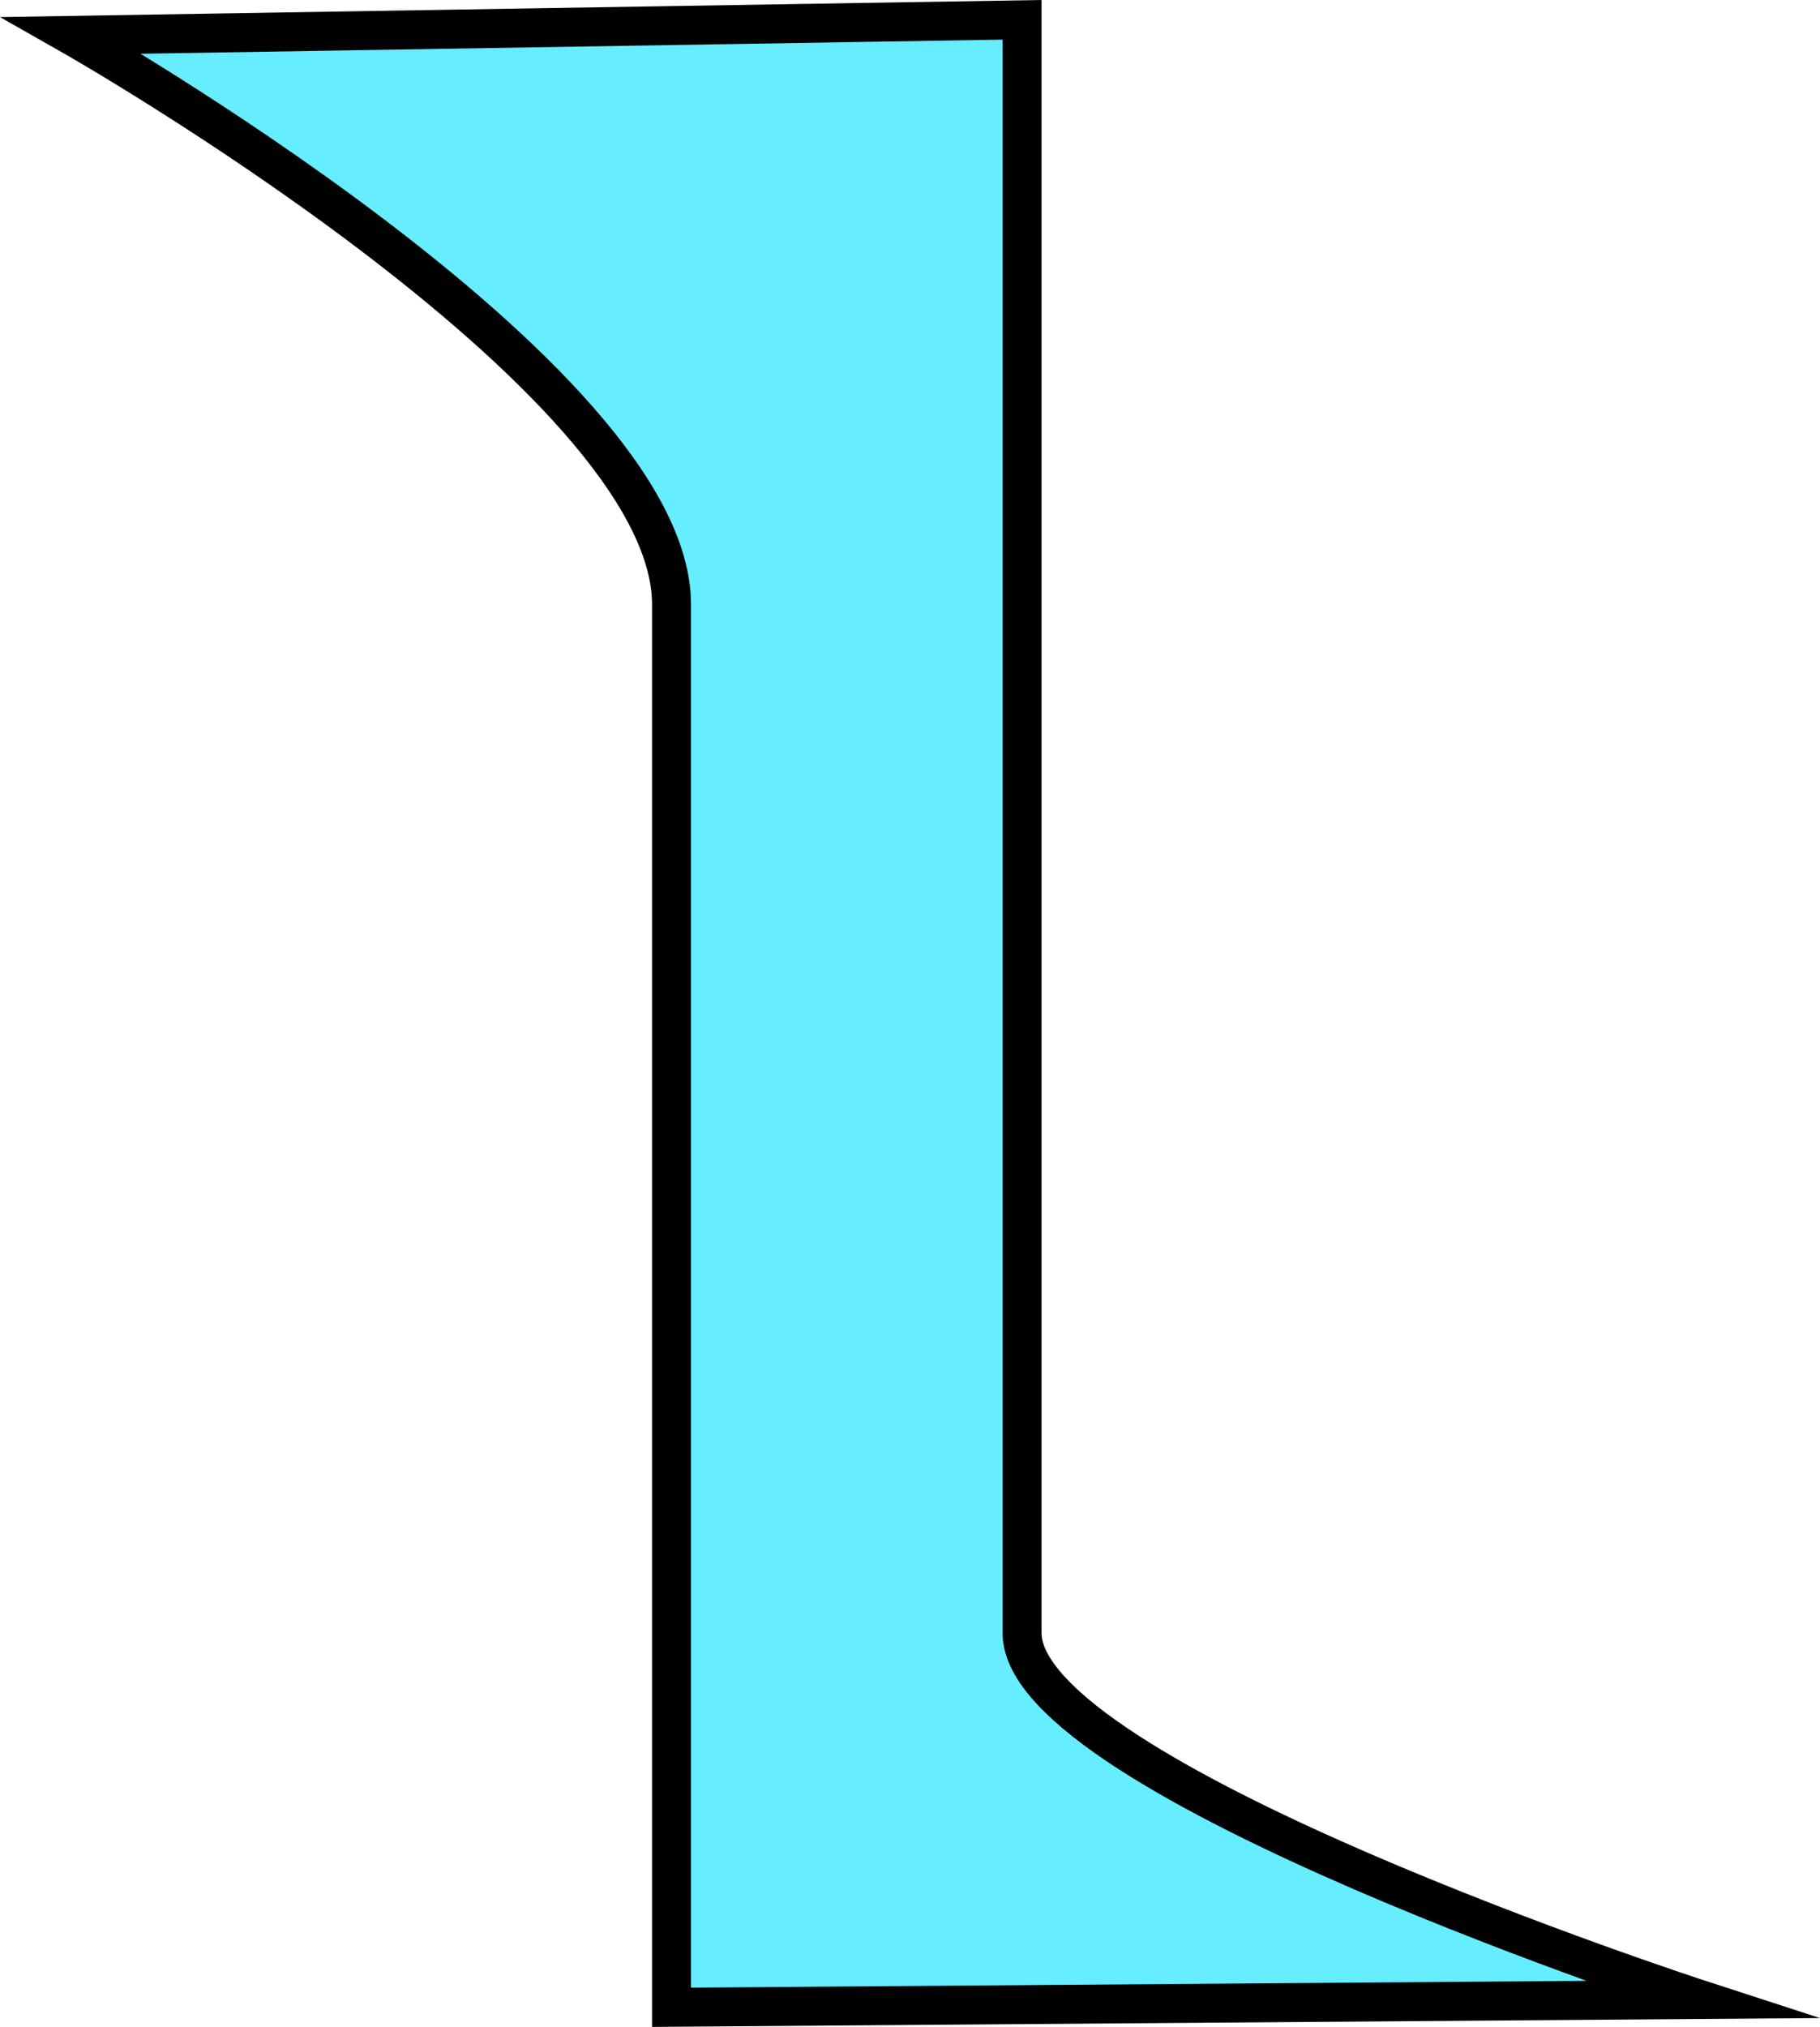
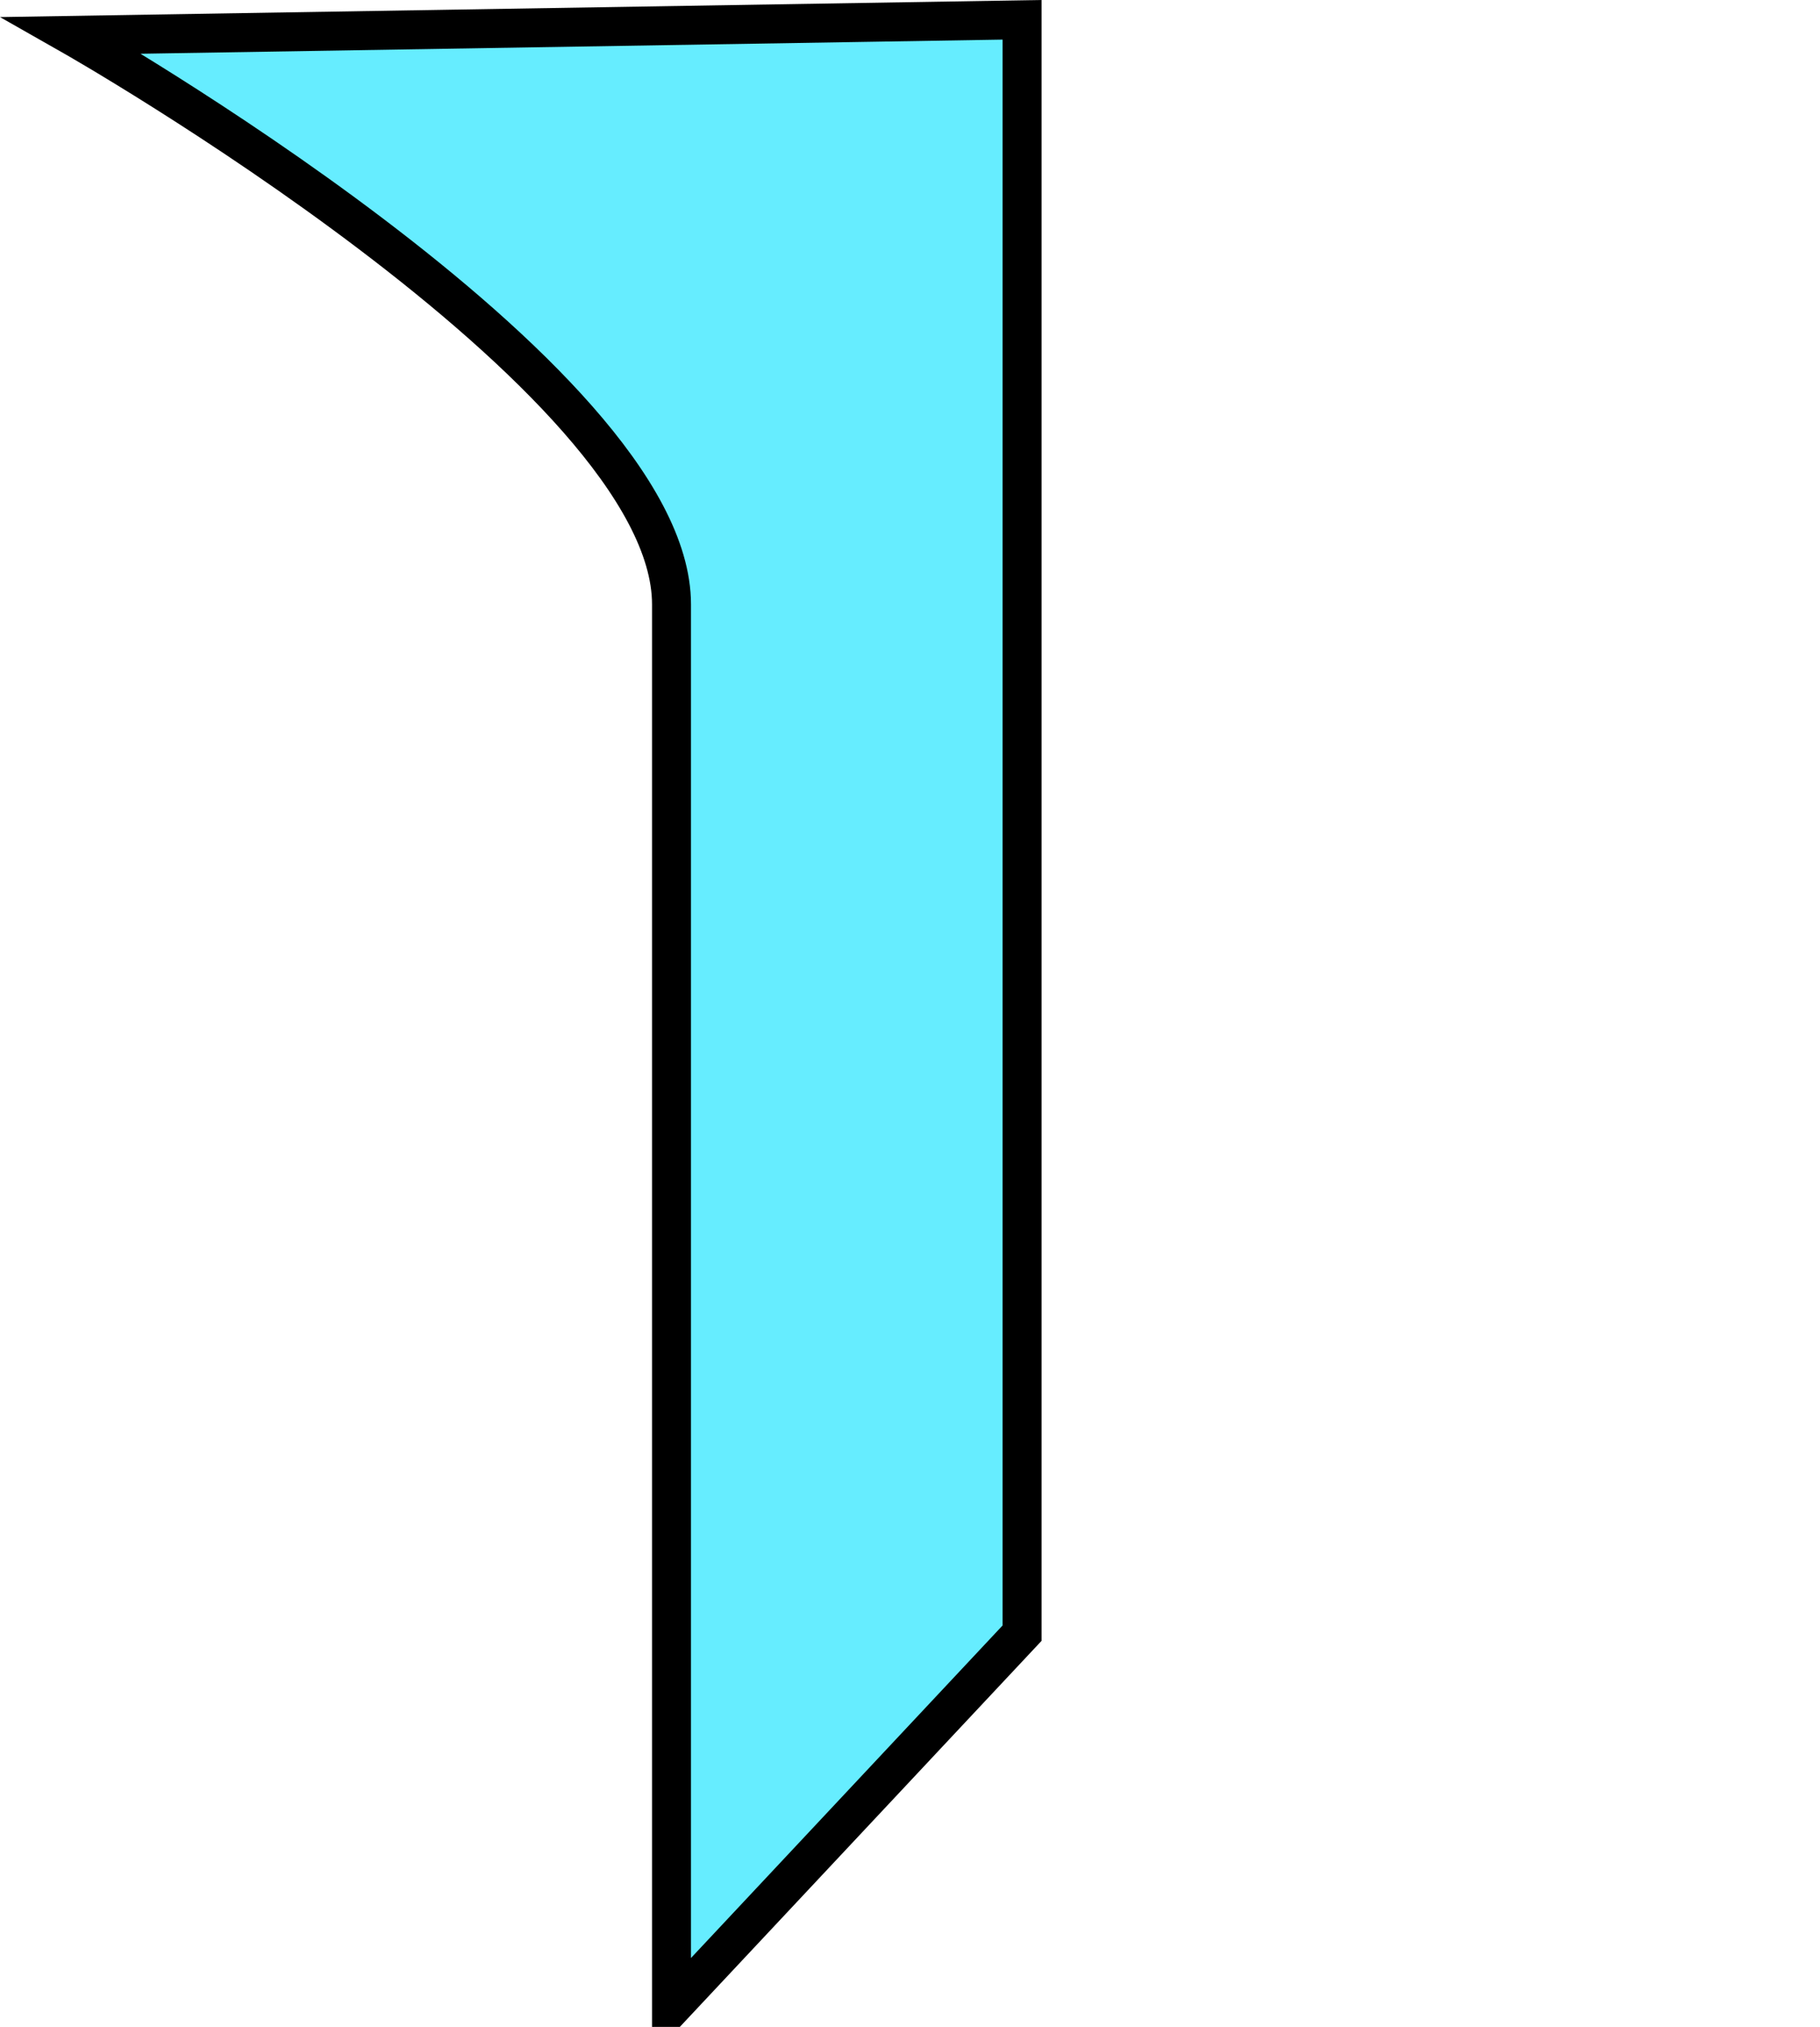
<svg xmlns="http://www.w3.org/2000/svg" version="1.1" width="233.625" height="260.06" viewBox="0,0,233.625,260.06">
  <g transform="translate(-127.801,-44.459)">
    <g data-paper-data="{&quot;isPaintingLayer&quot;:true}" fill="#66edff" fill-rule="nonzero" stroke="#000000" stroke-width="5" stroke-linecap="butt" stroke-linejoin="miter" stroke-miterlimit="10" stroke-dasharray="" stroke-dashoffset="0" font-family="none" font-weight="none" font-size="none" text-anchor="none" style="mix-blend-mode: normal">
-       <path d="M214,302c0,0 0,-29.267 0,-48c0,-51.515 0,-80.485 0,-132c0,-29.27 -77,-73 -77,-73l122,-2c0,0 0,45.121 0,74c0,51.905 0,81.095 0,133c0,18.733 87,47 87,47z" />
+       <path d="M214,302c0,0 0,-29.267 0,-48c0,-51.515 0,-80.485 0,-132c0,-29.27 -77,-73 -77,-73l122,-2c0,0 0,45.121 0,74c0,51.905 0,81.095 0,133z" />
    </g>
  </g>
</svg>